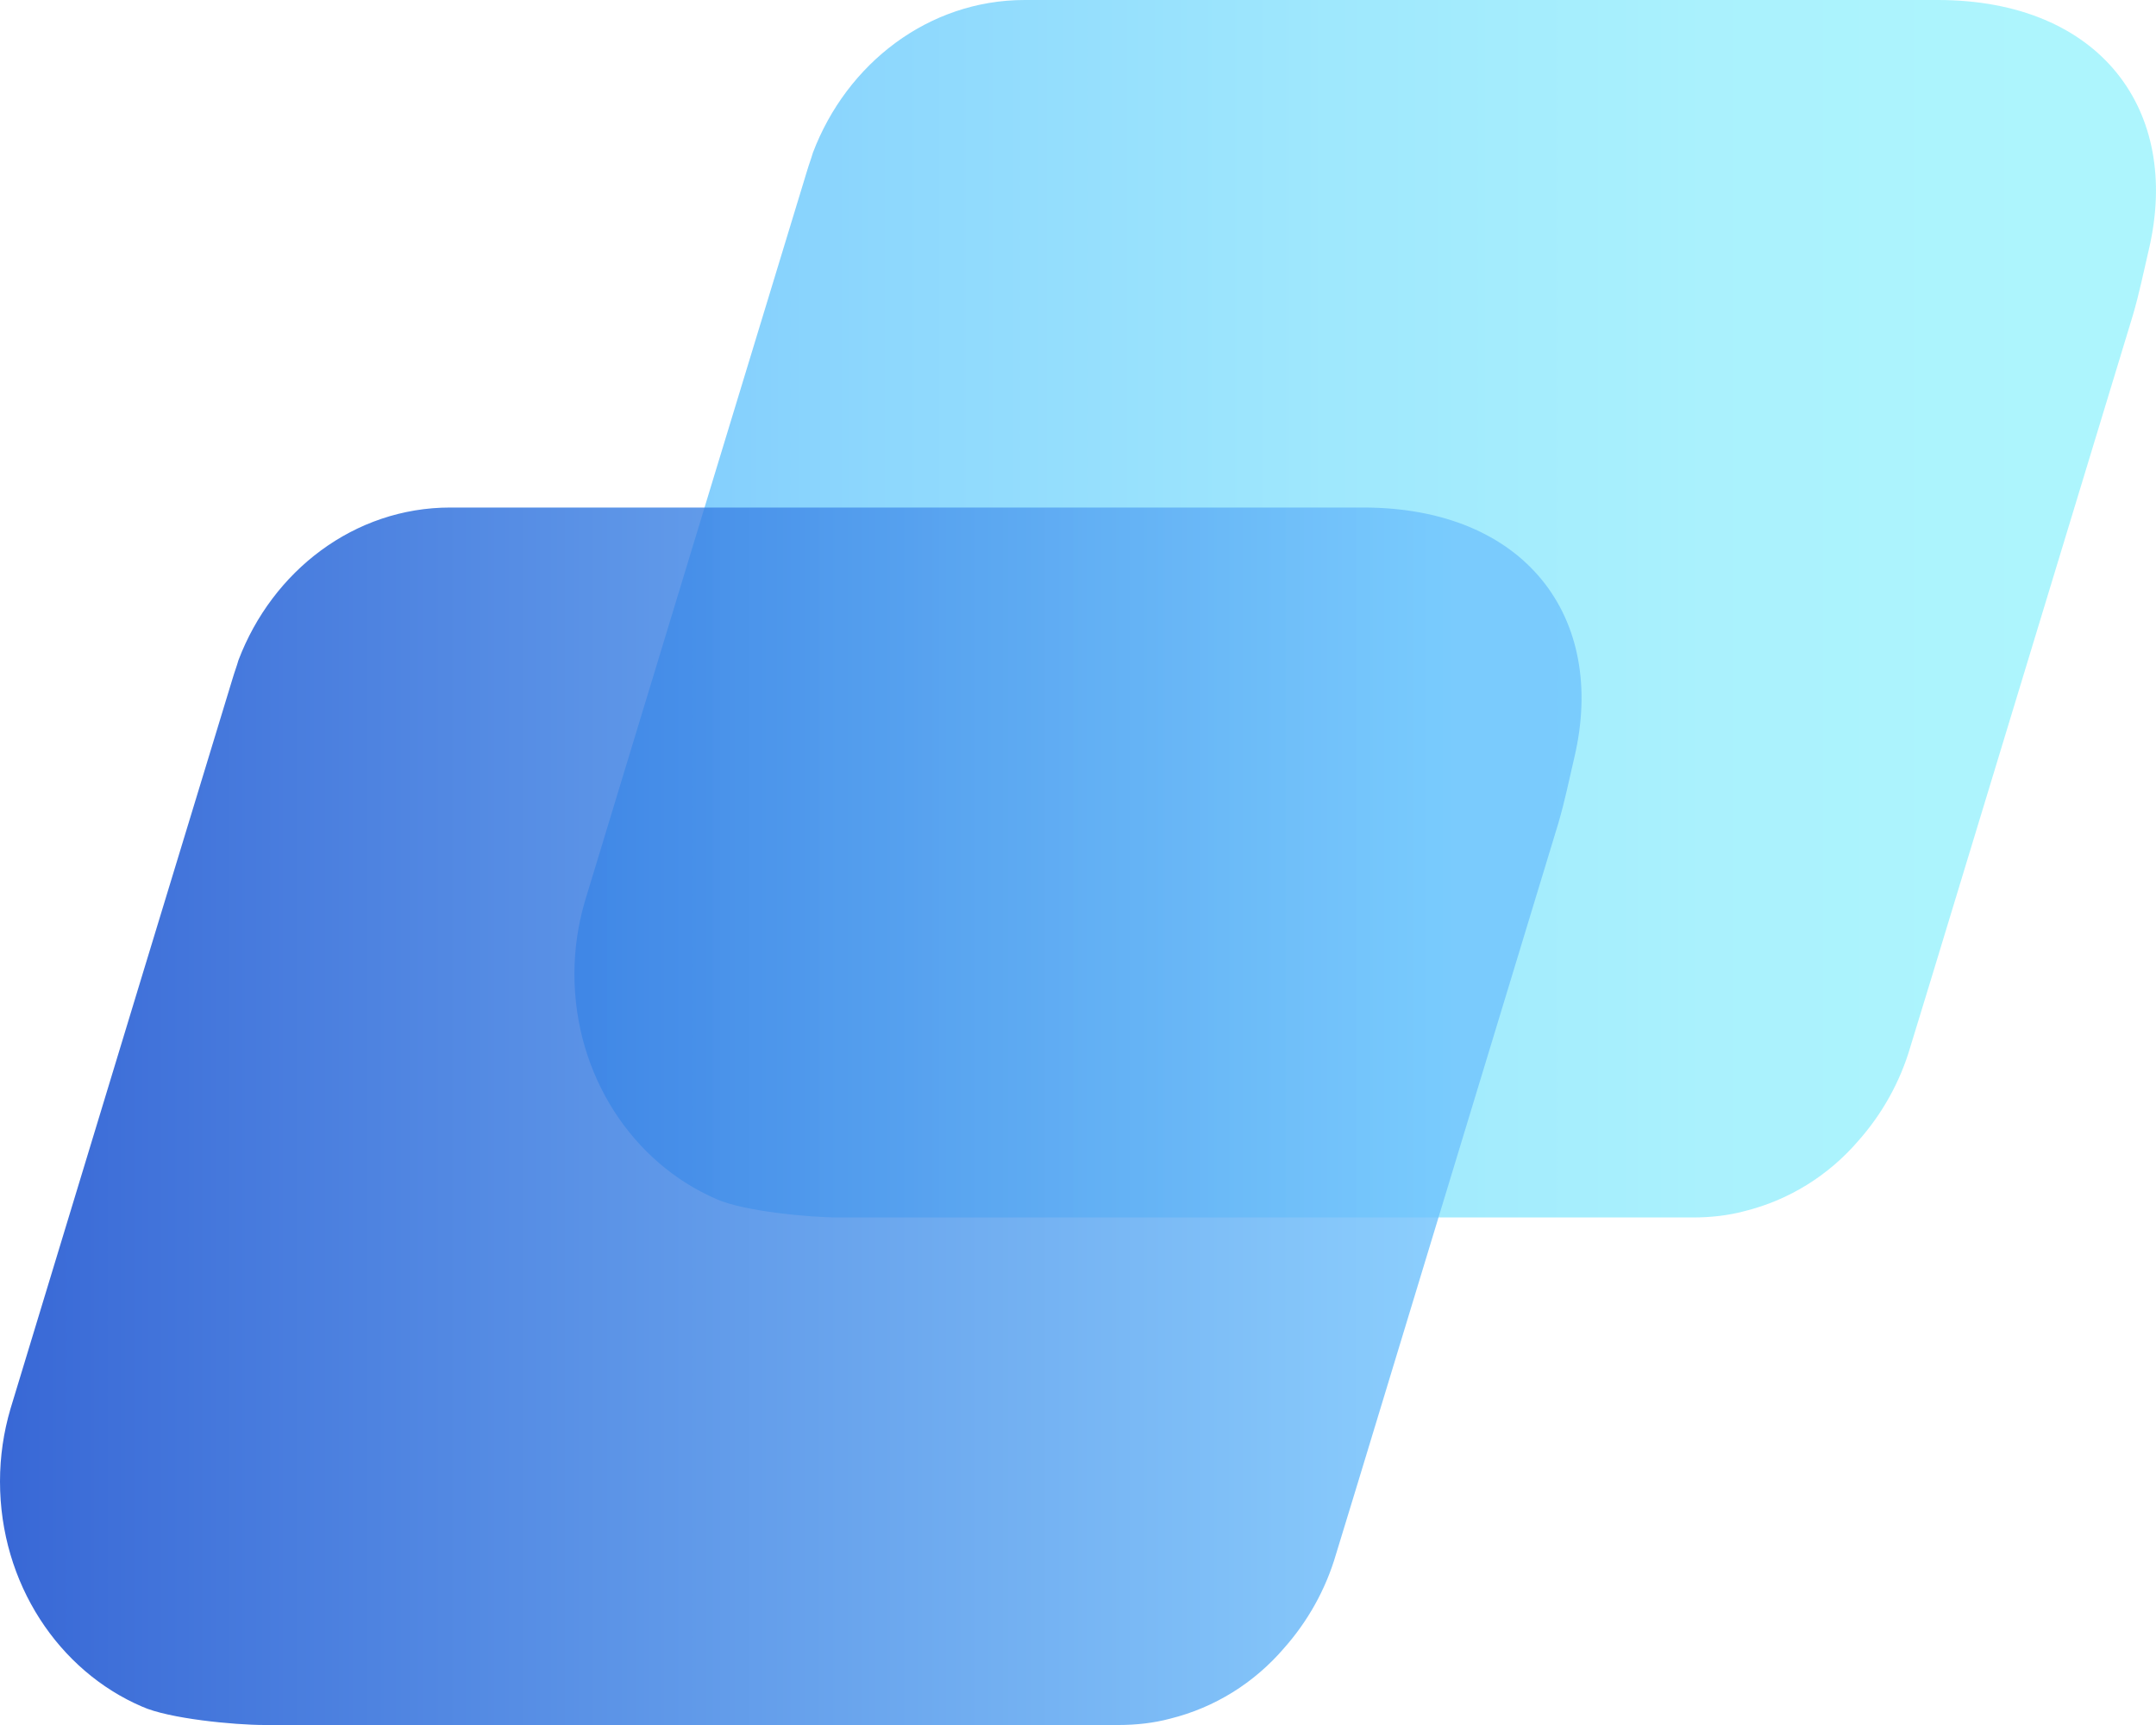
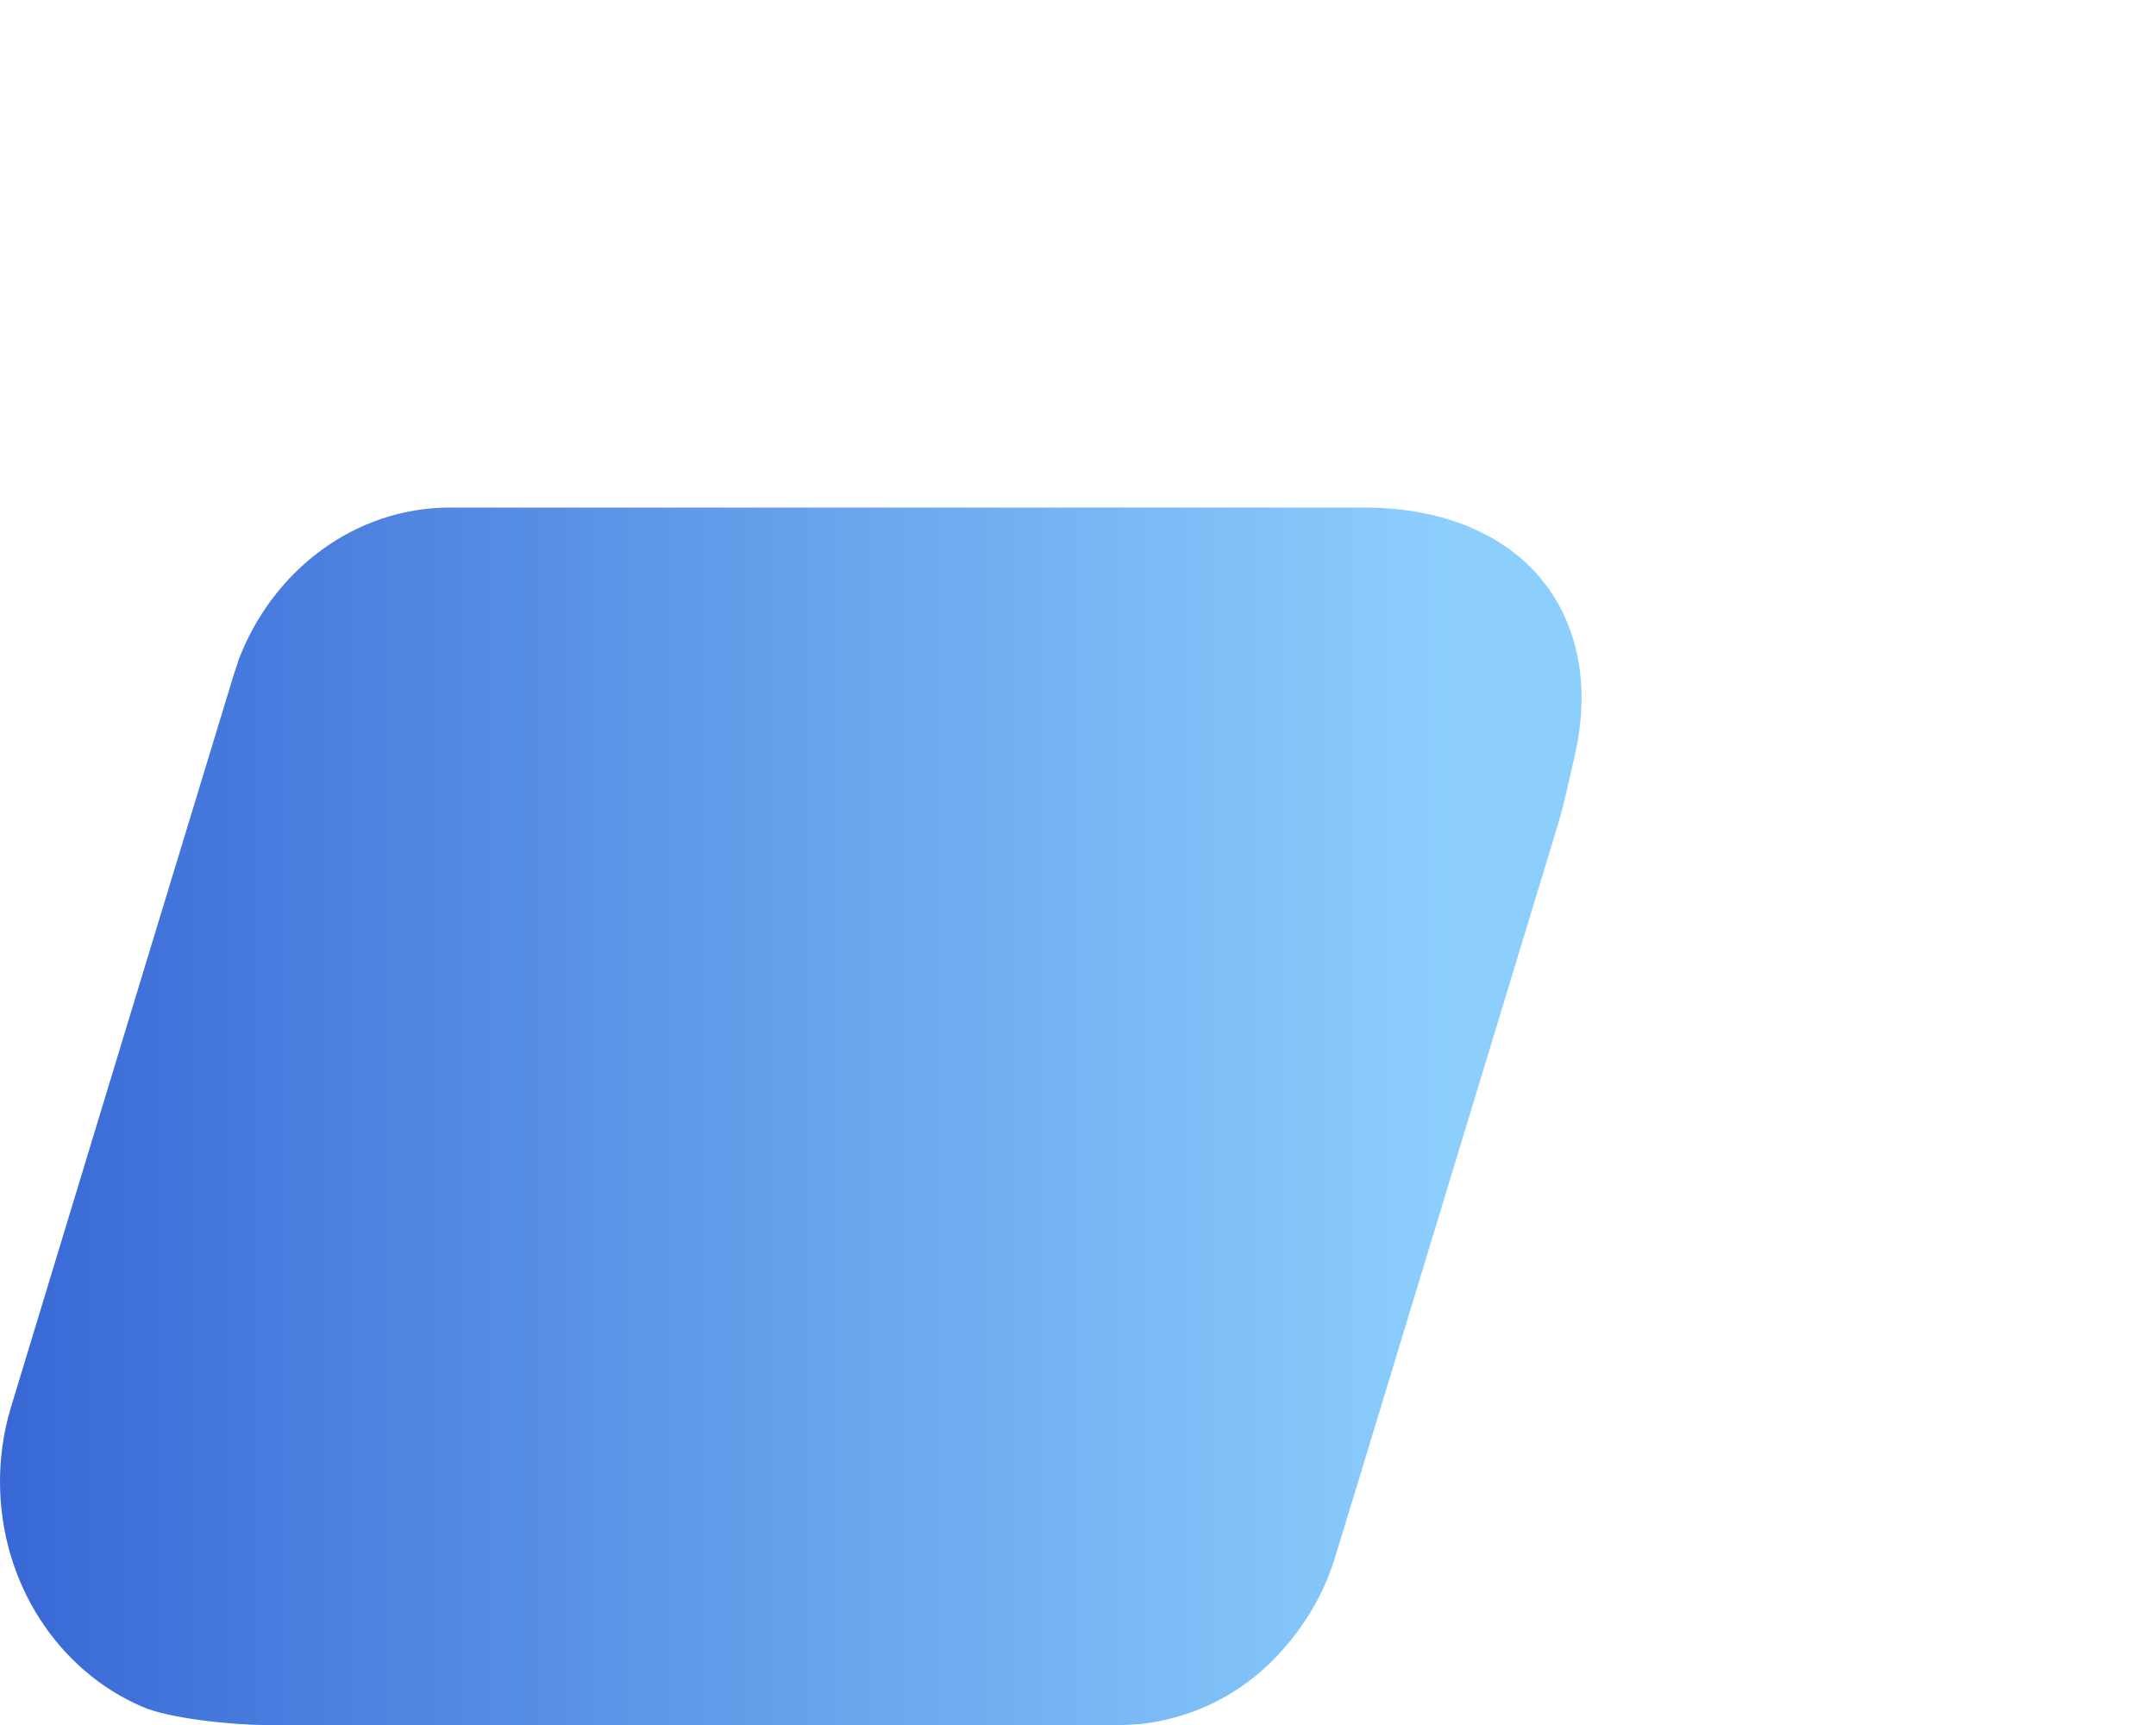
<svg xmlns="http://www.w3.org/2000/svg" width="40" height="32" viewBox="0 0 40 32" fill="none">
  <g id="Group 559">
-     <path id="Vector" opacity="0.7" d="M32.364 22.468C33.195 22.262 33.926 21.805 34.48 21.16C34.916 20.667 35.252 20.076 35.445 19.412L35.856 18.068L39.567 5.861C39.693 5.431 39.761 5.082 39.867 4.63C40.475 2.04 38.96 0 35.949 0H19.01C17.231 0 15.711 1.174 15.082 2.832C15.048 2.949 15.006 3.056 14.972 3.173L13.293 8.685L10.85 16.724C10.725 17.154 10.657 17.602 10.657 18.068C10.657 19.959 11.749 21.581 13.293 22.244C13.789 22.468 15.004 22.585 15.567 22.585H31.407C31.735 22.585 32.062 22.549 32.364 22.468Z" fill="url(#paint0_linear_1500_25011)" />
    <path id="Vector_2" opacity="0.8" d="M21.707 31.883C22.538 31.677 23.268 31.22 23.822 30.575C24.259 30.082 24.595 29.491 24.788 28.828L25.199 27.483L28.91 15.277C29.036 14.846 29.104 14.497 29.21 14.045C29.817 11.455 28.303 9.415 25.292 9.415H8.353C6.573 9.415 5.054 10.589 4.424 12.247C4.391 12.364 4.349 12.471 4.315 12.588L2.636 18.1L0.193 26.139C0.067 26.569 0 27.017 0 27.483C0 29.374 1.091 30.997 2.636 31.659C3.131 31.883 4.347 32 4.909 32H20.75C21.077 32 21.404 31.964 21.707 31.883Z" fill="url(#paint1_linear_1500_25011)" />
  </g>
  <defs>
    <linearGradient id="paint0_linear_1500_25011" x1="10.512" y1="11.293" x2="37.52" y2="11.293" gradientUnits="userSpaceOnUse">
      <stop stop-color="#46B2FD" />
      <stop offset="0.215" stop-color="#5DC7FD" />
      <stop offset="0.513" stop-color="#76DEFD" />
      <stop offset="0.783" stop-color="#86ECFD" />
      <stop offset="1" stop-color="#8BF1FD" />
    </linearGradient>
    <linearGradient id="paint1_linear_1500_25011" x1="-0.145" y1="20.708" x2="26.863" y2="20.708" gradientUnits="userSpaceOnUse">
      <stop stop-color="#0641CB" />
      <stop offset="0.208" stop-color="#1C5DD6" />
      <stop offset="1" stop-color="#6FC3FD" />
    </linearGradient>
  </defs>
</svg>